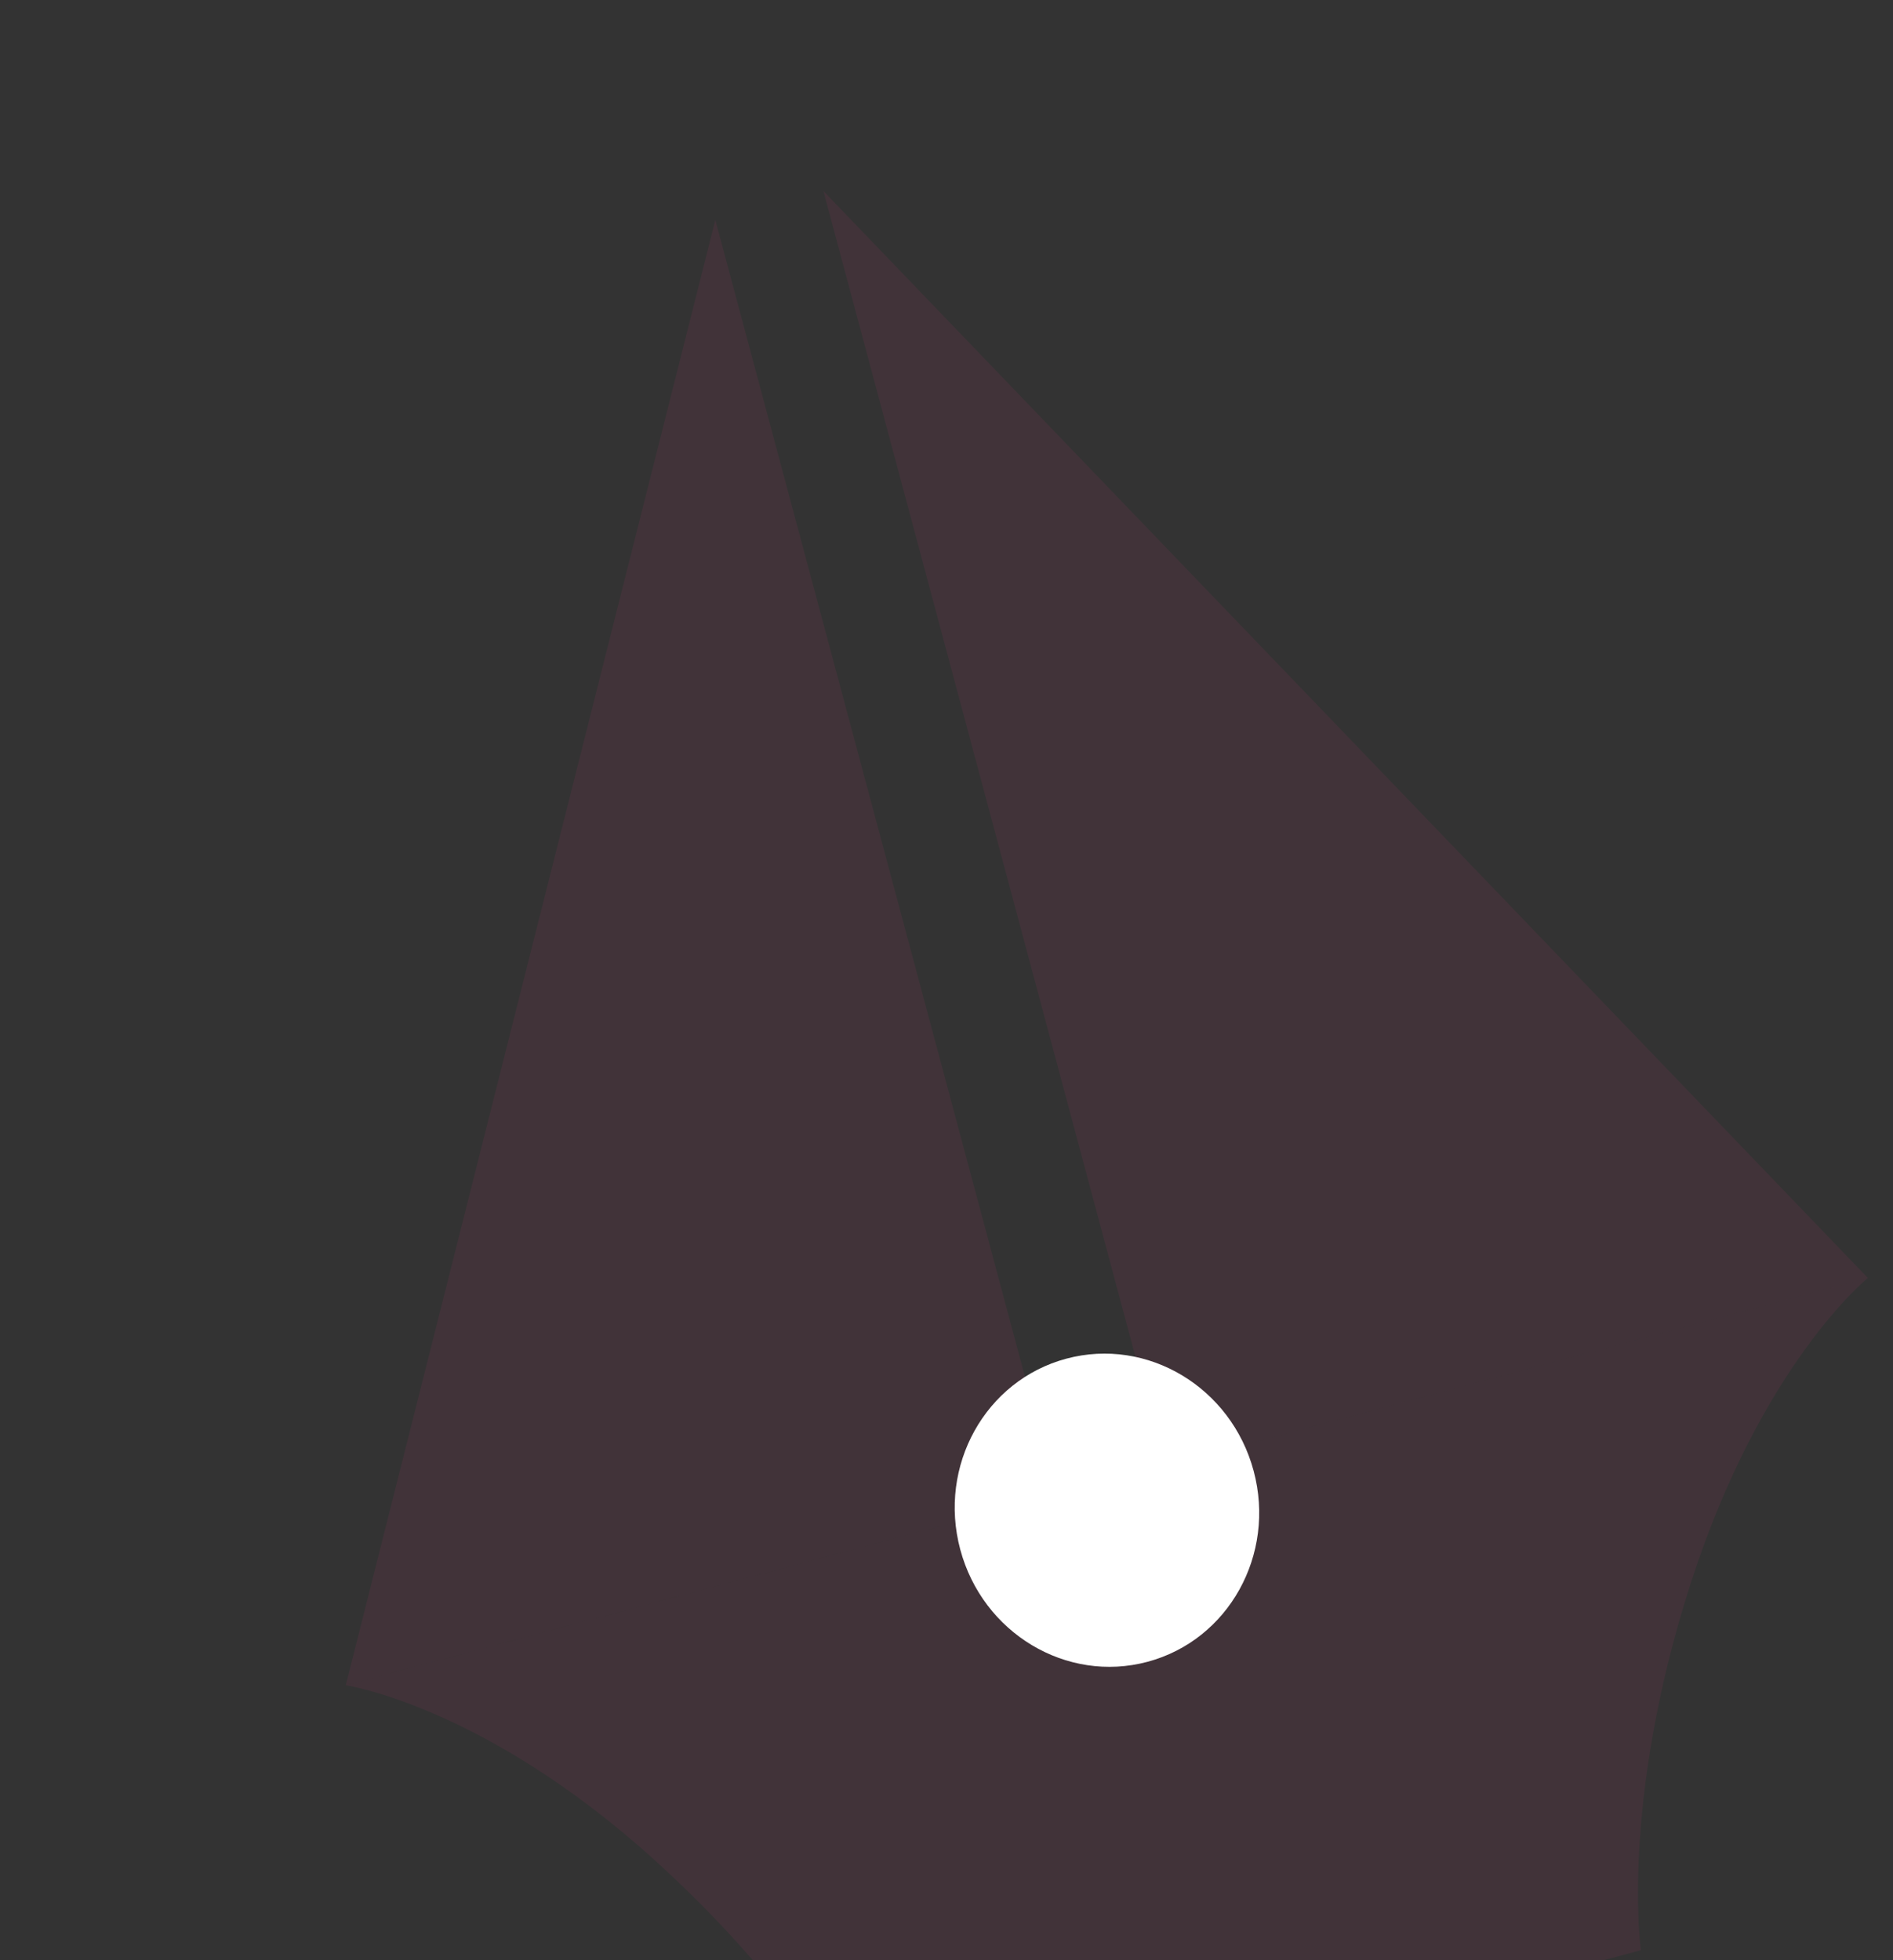
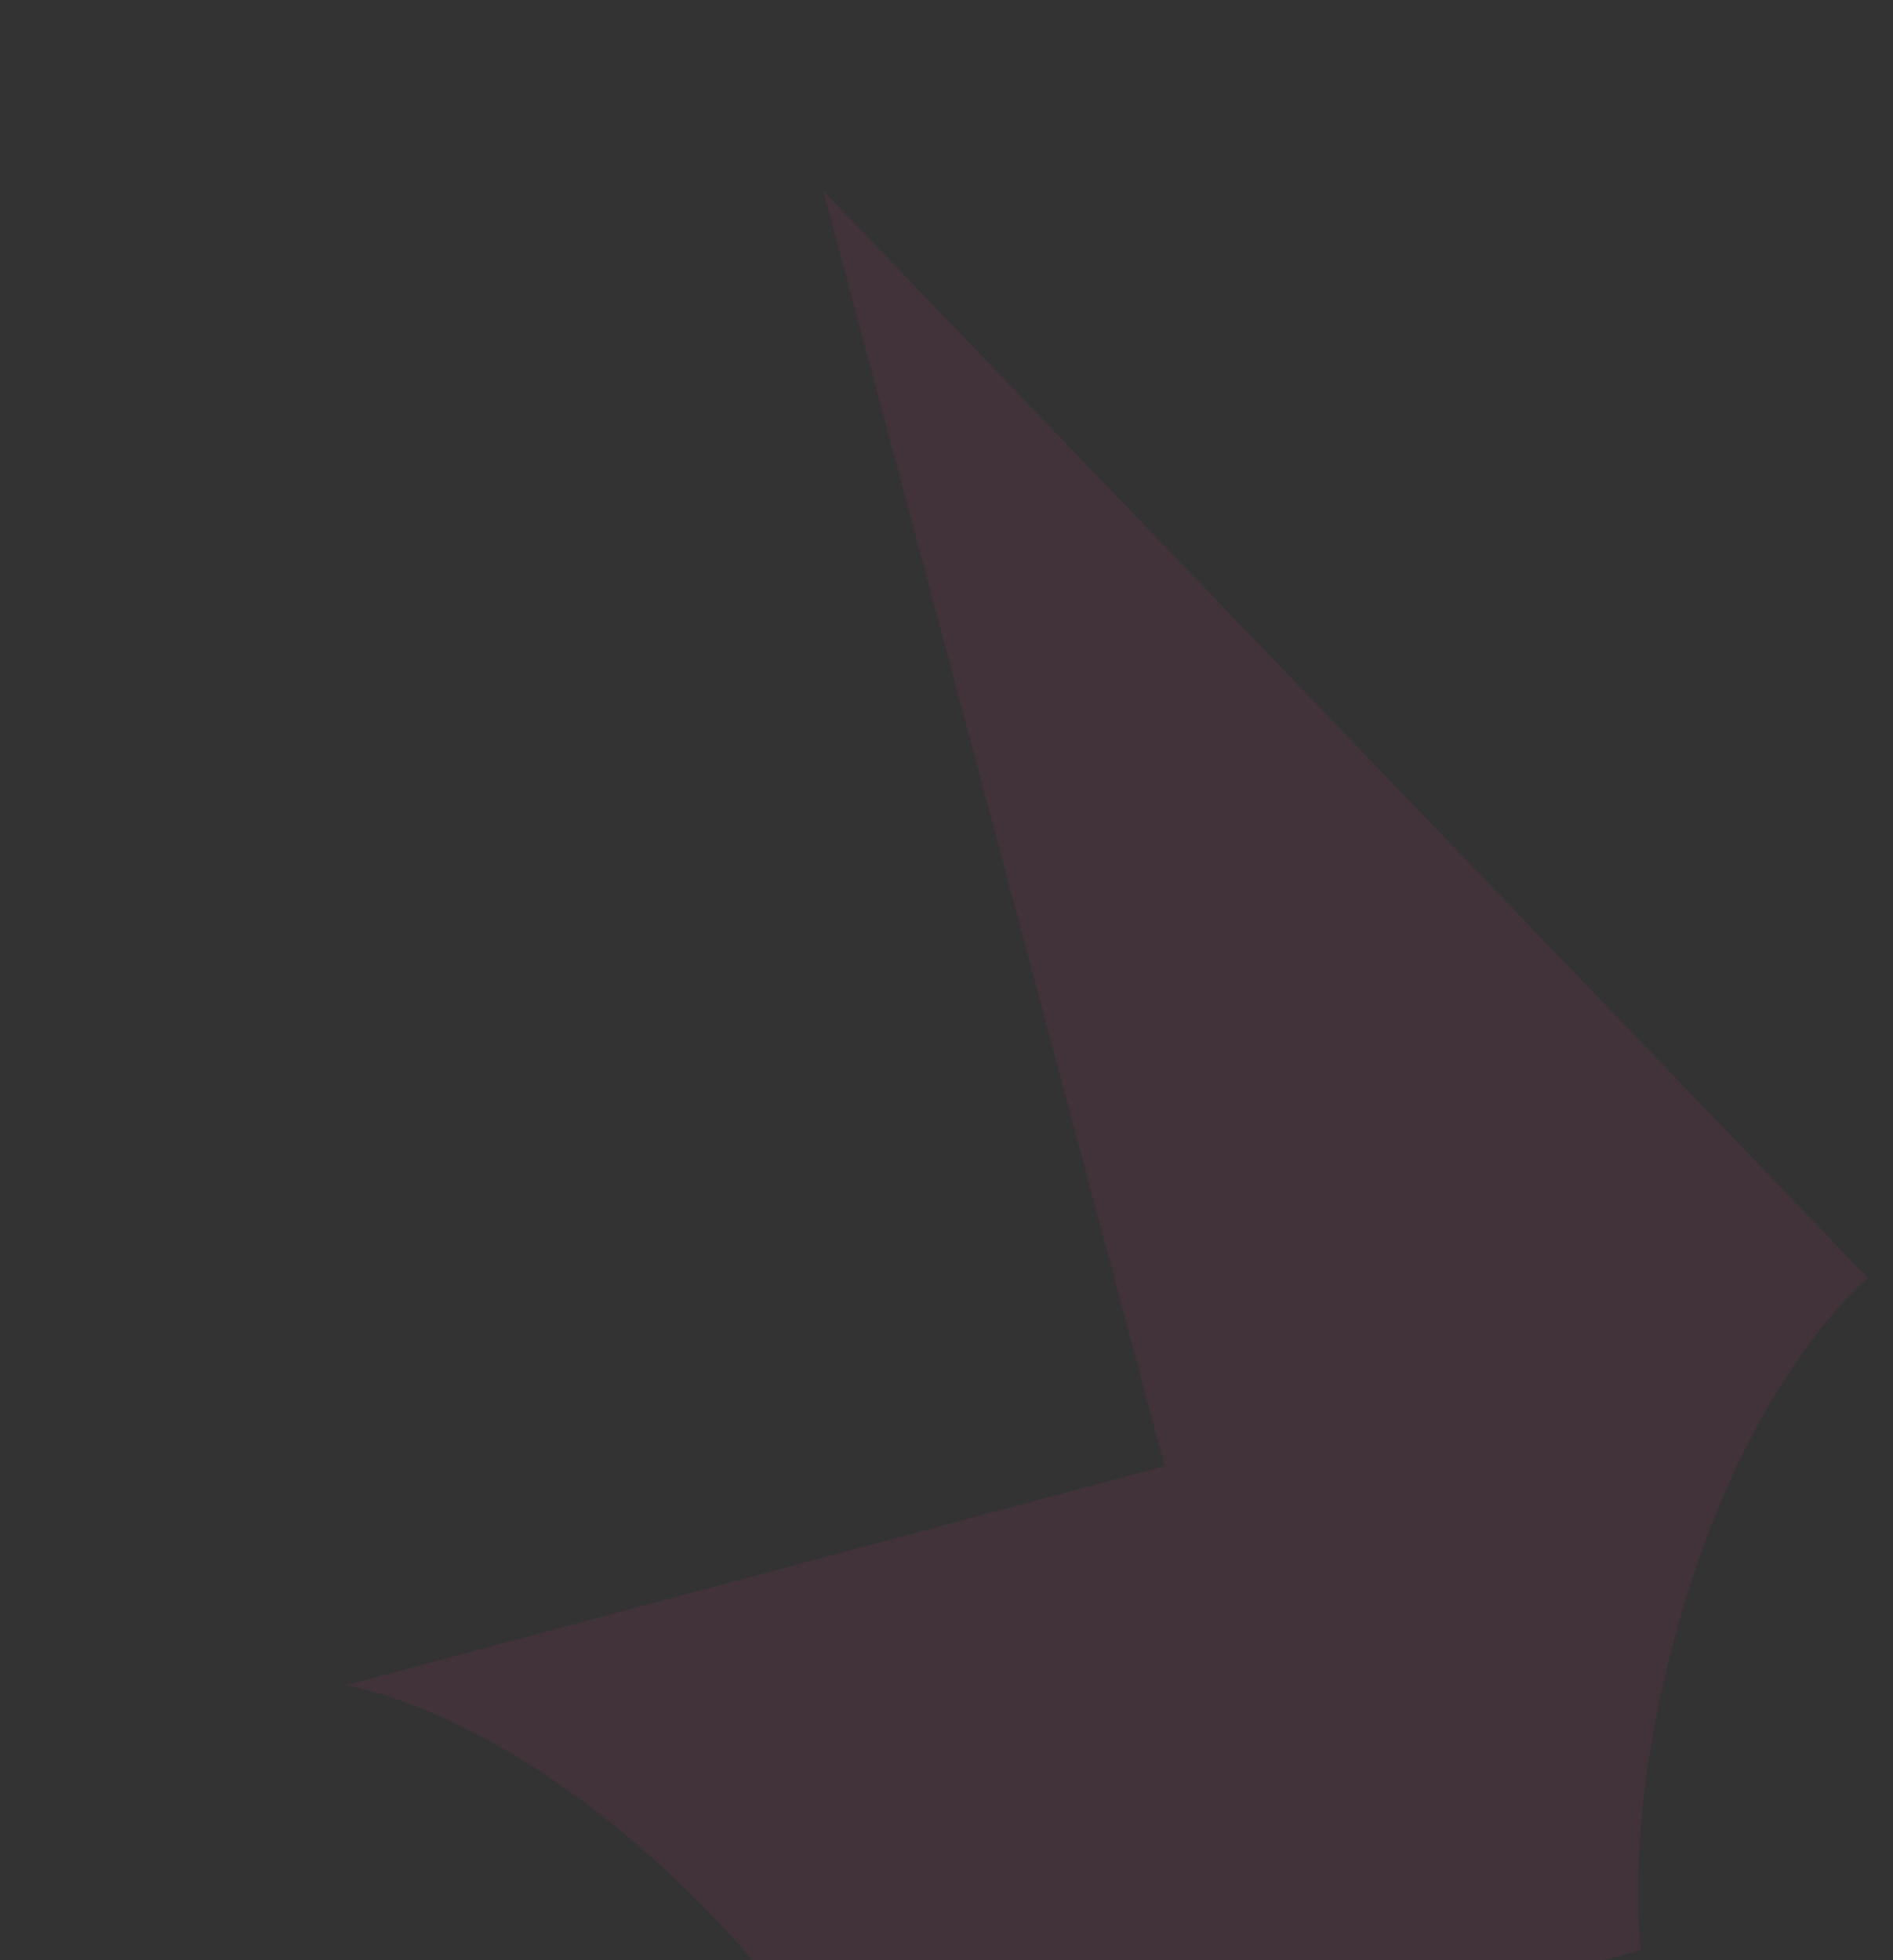
<svg xmlns="http://www.w3.org/2000/svg" width="84" height="87" viewBox="0 0 84 87" fill="none">
  <rect x="0" y="0" width="84" height="87" fill="#333333" stroke="none" />
  <path d="M36.538 8.478L82.885 56.72L51.682 65.07L36.538 8.478Z" fill="#C23571" fill-opacity="0.1" />
-   <path d="M31.742 9.761L15.344 74.794L46.886 66.353L31.742 9.761Z" fill="#C23571" fill-opacity="0.1" />
  <path d="M39.113 95.575L72.813 86.557C72.813 86.557 71.884 80.02 75.022 70.275C78.159 60.529 82.885 56.72 82.885 56.72L15.34 74.796C15.34 74.796 21.482 75.697 29.067 82.573C36.652 89.448 39.113 95.575 39.113 95.575Z" fill="#C23571" fill-opacity="0.1" />
-   <ellipse cx="49.12" cy="67.028" rx="6.739" ry="6.964" transform="rotate(165.018 49.12 67.028)" fill="white" />
</svg>